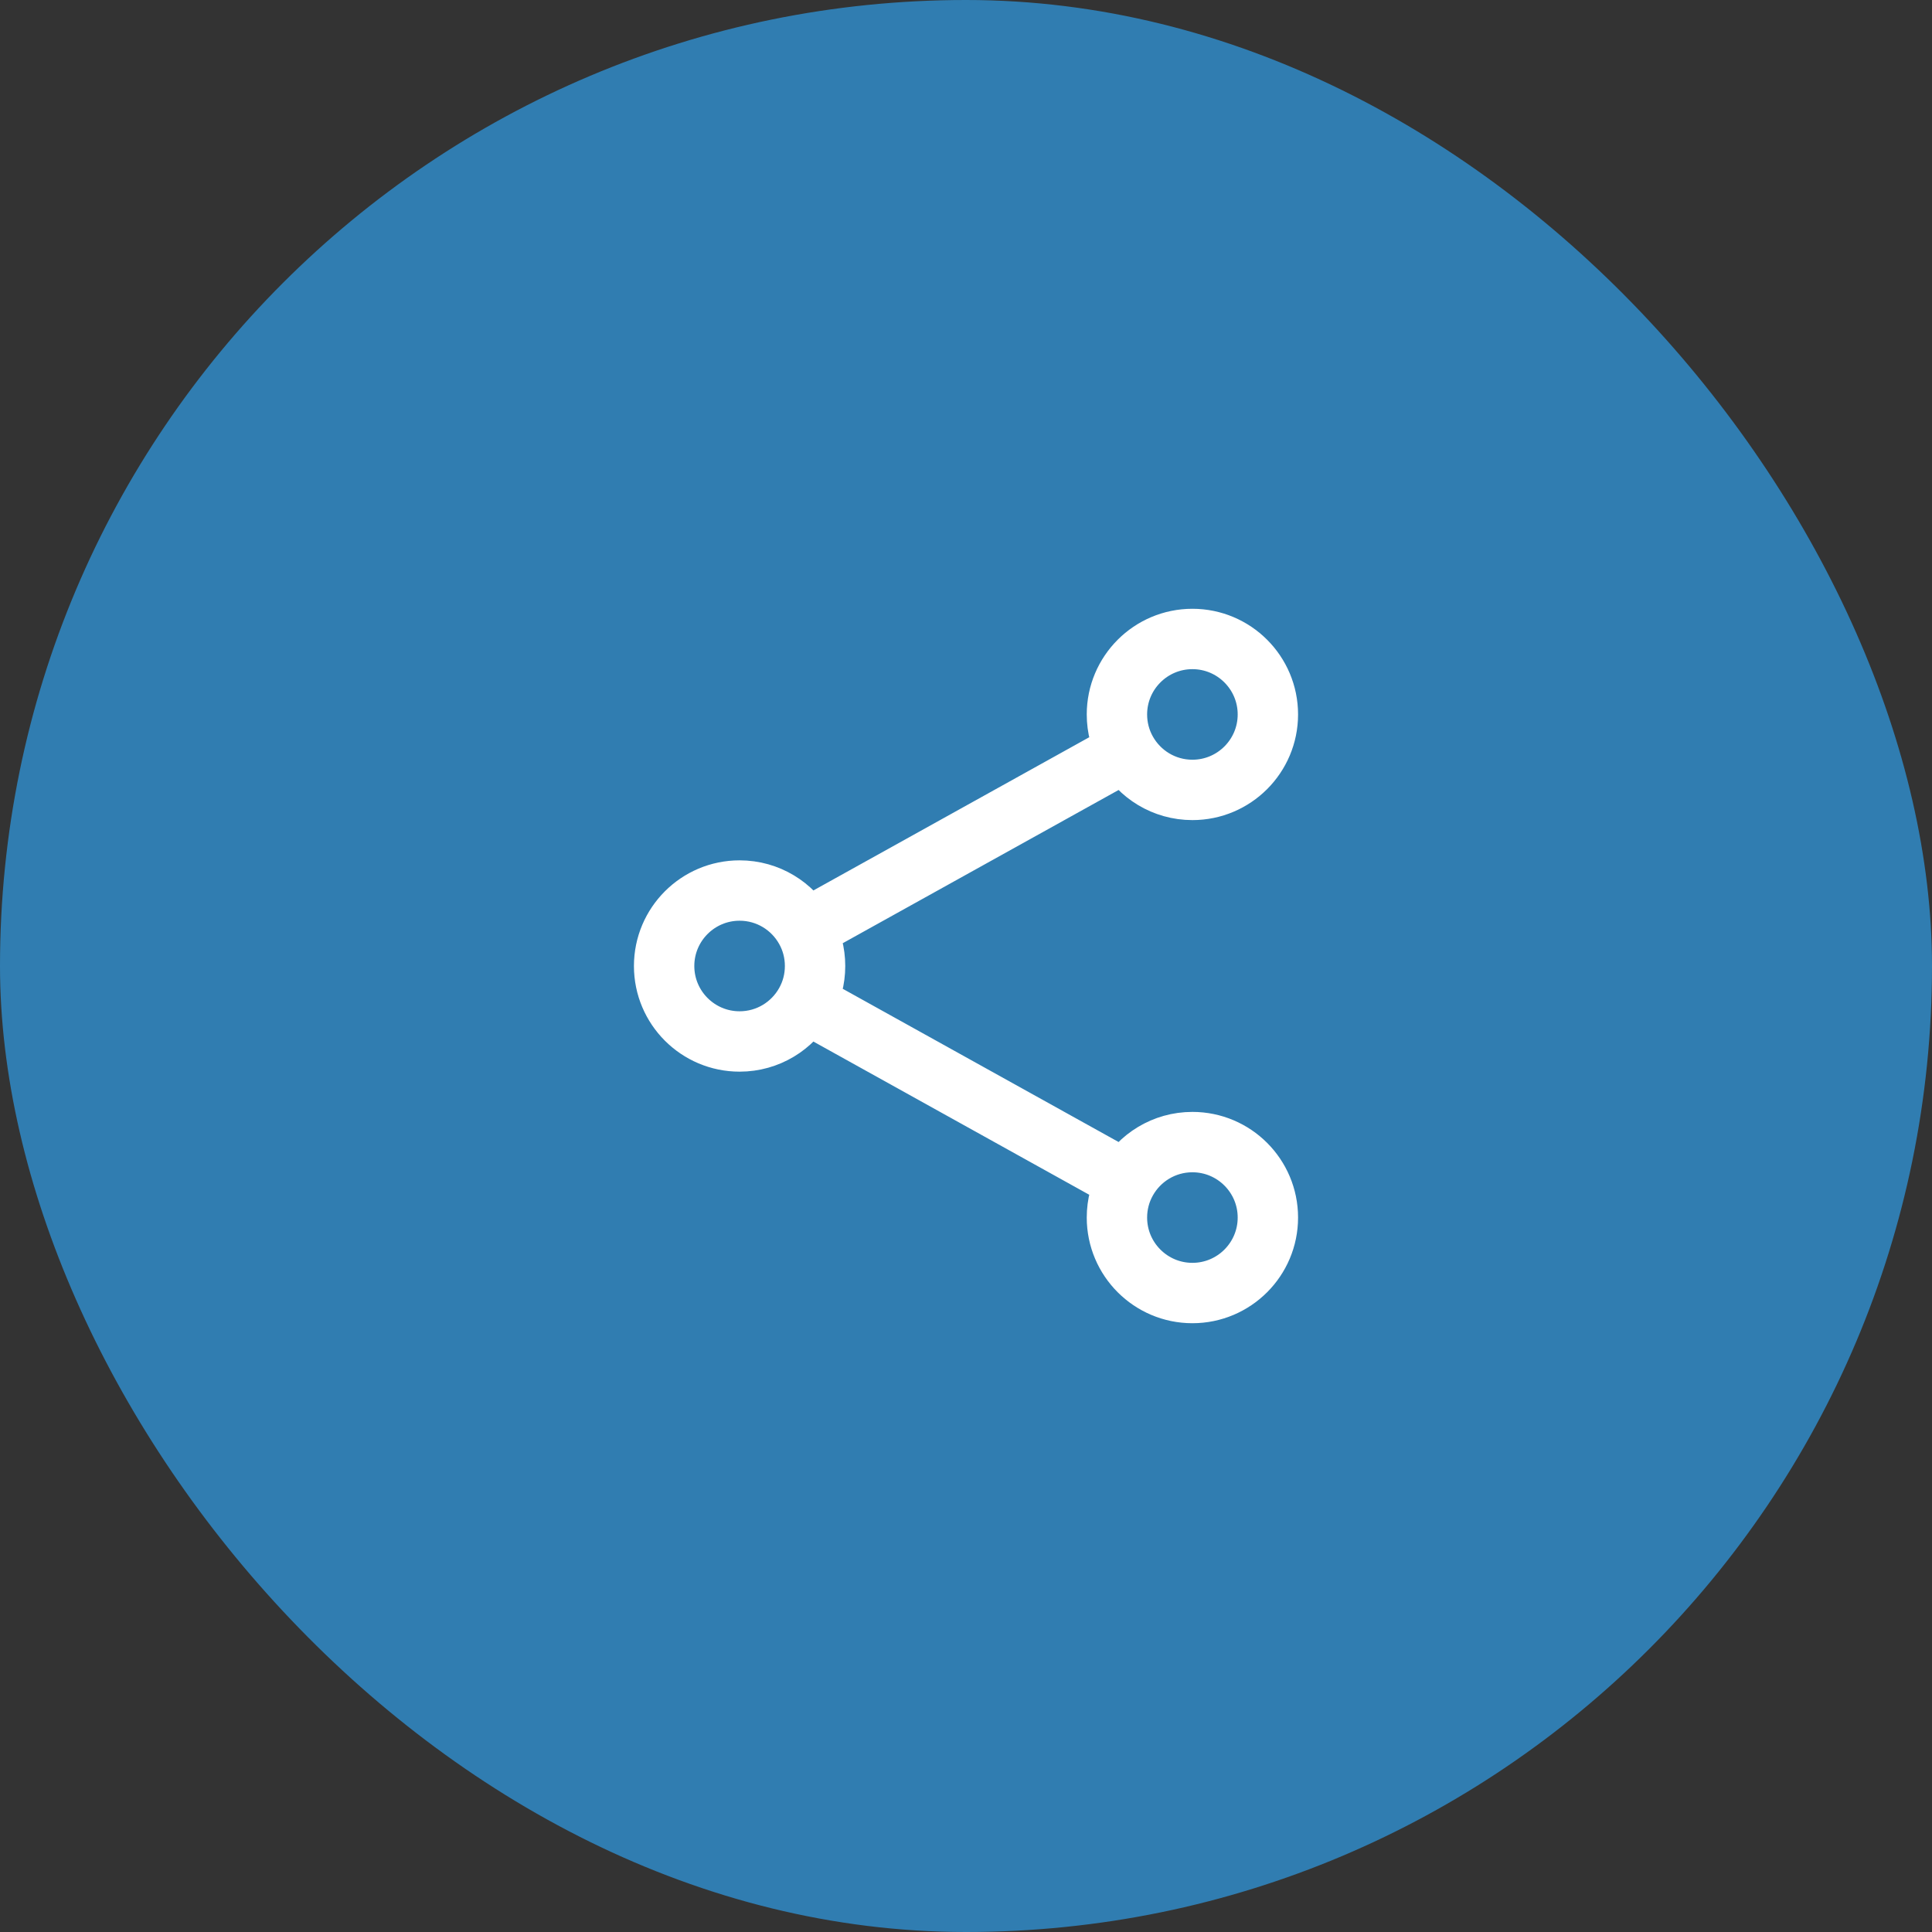
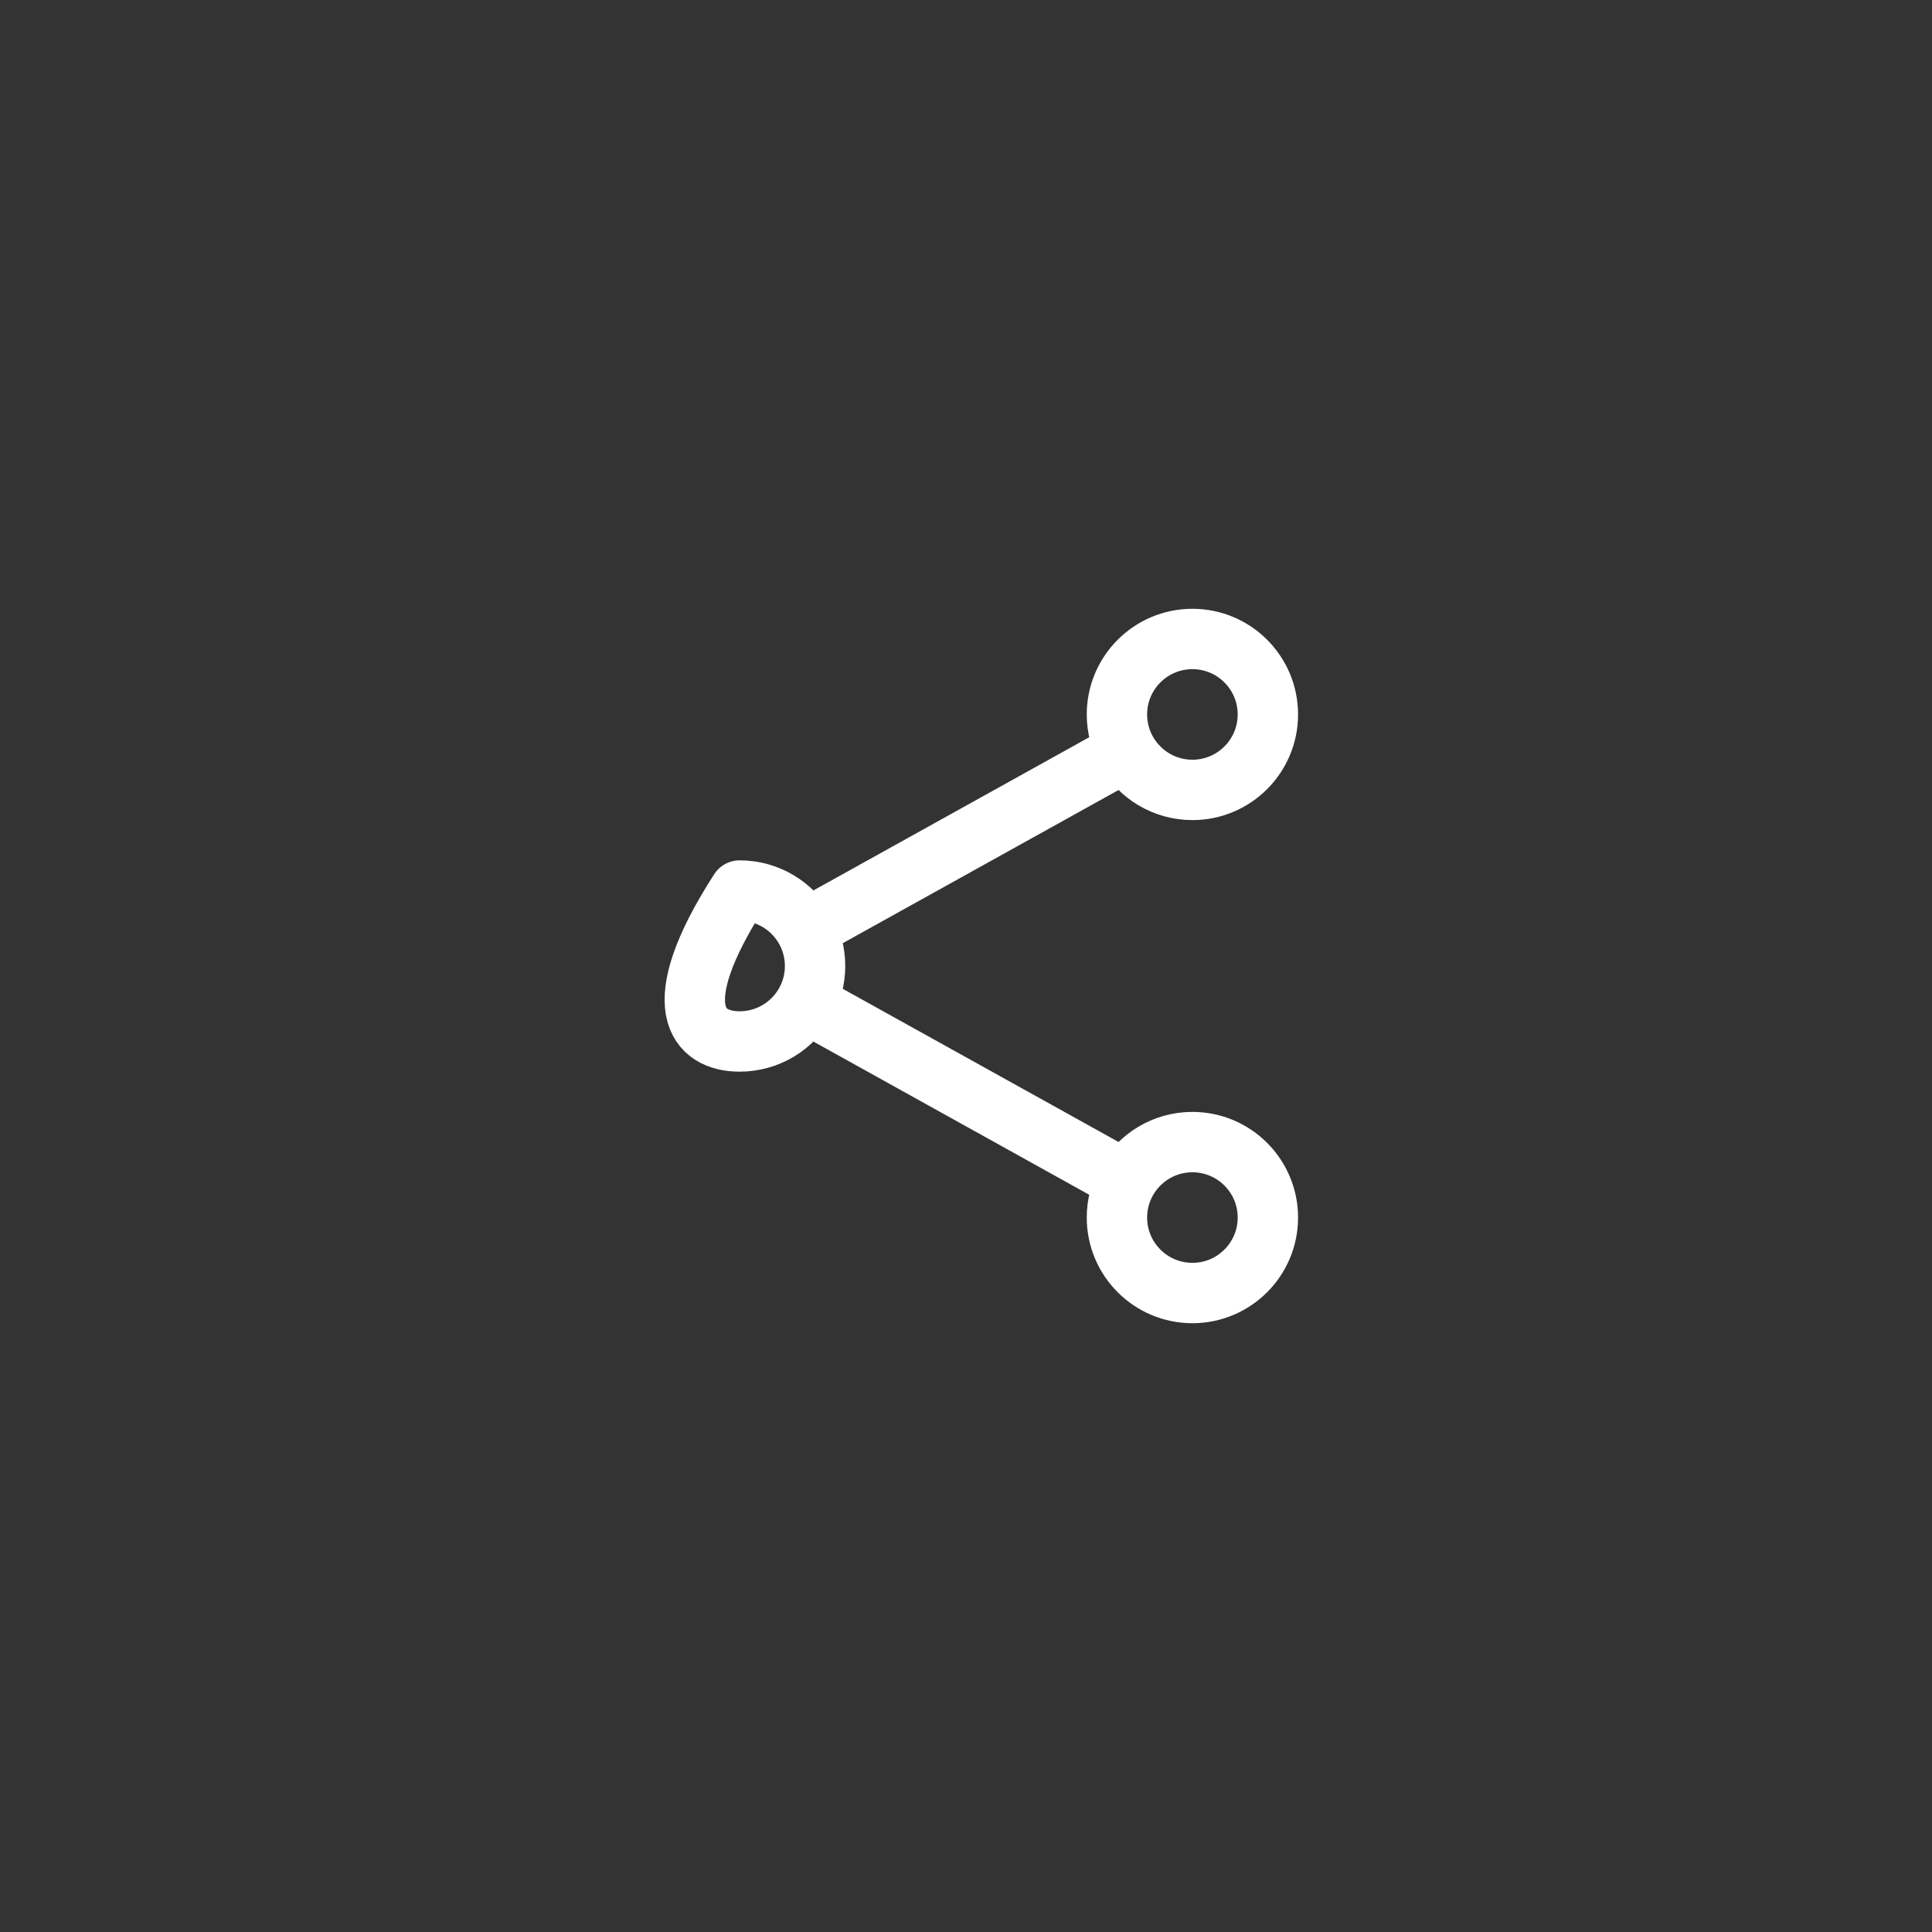
<svg xmlns="http://www.w3.org/2000/svg" width="48" height="48" viewBox="0 0 48 48" fill="none">
  <rect x="0" y="0" width="48" height="48" fill="#333333" stroke="none" />
-   <rect width="48" height="48" rx="24" fill="#307DB1" />
-   <path d="M20.014 23.089C19.694 22.514 19.08 22.125 18.375 22.125C17.34 22.125 16.5 22.965 16.5 24C16.5 25.035 17.34 25.875 18.375 25.875C19.08 25.875 19.694 25.486 20.014 24.911M20.014 23.089C20.165 23.359 20.25 23.669 20.25 24C20.25 24.331 20.165 24.641 20.014 24.911M20.014 23.089L27.986 18.661M20.014 24.911L27.986 29.339M27.986 29.339C27.835 29.609 27.75 29.919 27.75 30.25C27.75 31.285 28.59 32.125 29.625 32.125C30.66 32.125 31.5 31.285 31.5 30.25C31.5 29.215 30.66 28.375 29.625 28.375C28.92 28.375 28.306 28.764 27.986 29.339ZM27.986 18.661C28.306 19.236 28.92 19.625 29.625 19.625C30.66 19.625 31.5 18.785 31.5 17.75C31.5 16.715 30.66 15.875 29.625 15.875C28.59 15.875 27.75 16.715 27.75 17.75C27.75 18.081 27.835 18.391 27.986 18.661Z" stroke="white" stroke-width="1.5" stroke-linecap="round" stroke-linejoin="round" />
+   <path d="M20.014 23.089C19.694 22.514 19.08 22.125 18.375 22.125C16.5 25.035 17.34 25.875 18.375 25.875C19.08 25.875 19.694 25.486 20.014 24.911M20.014 23.089C20.165 23.359 20.25 23.669 20.25 24C20.25 24.331 20.165 24.641 20.014 24.911M20.014 23.089L27.986 18.661M20.014 24.911L27.986 29.339M27.986 29.339C27.835 29.609 27.75 29.919 27.75 30.25C27.75 31.285 28.59 32.125 29.625 32.125C30.66 32.125 31.5 31.285 31.5 30.25C31.5 29.215 30.66 28.375 29.625 28.375C28.92 28.375 28.306 28.764 27.986 29.339ZM27.986 18.661C28.306 19.236 28.92 19.625 29.625 19.625C30.66 19.625 31.5 18.785 31.5 17.75C31.5 16.715 30.66 15.875 29.625 15.875C28.59 15.875 27.75 16.715 27.75 17.75C27.75 18.081 27.835 18.391 27.986 18.661Z" stroke="white" stroke-width="1.5" stroke-linecap="round" stroke-linejoin="round" />
</svg>